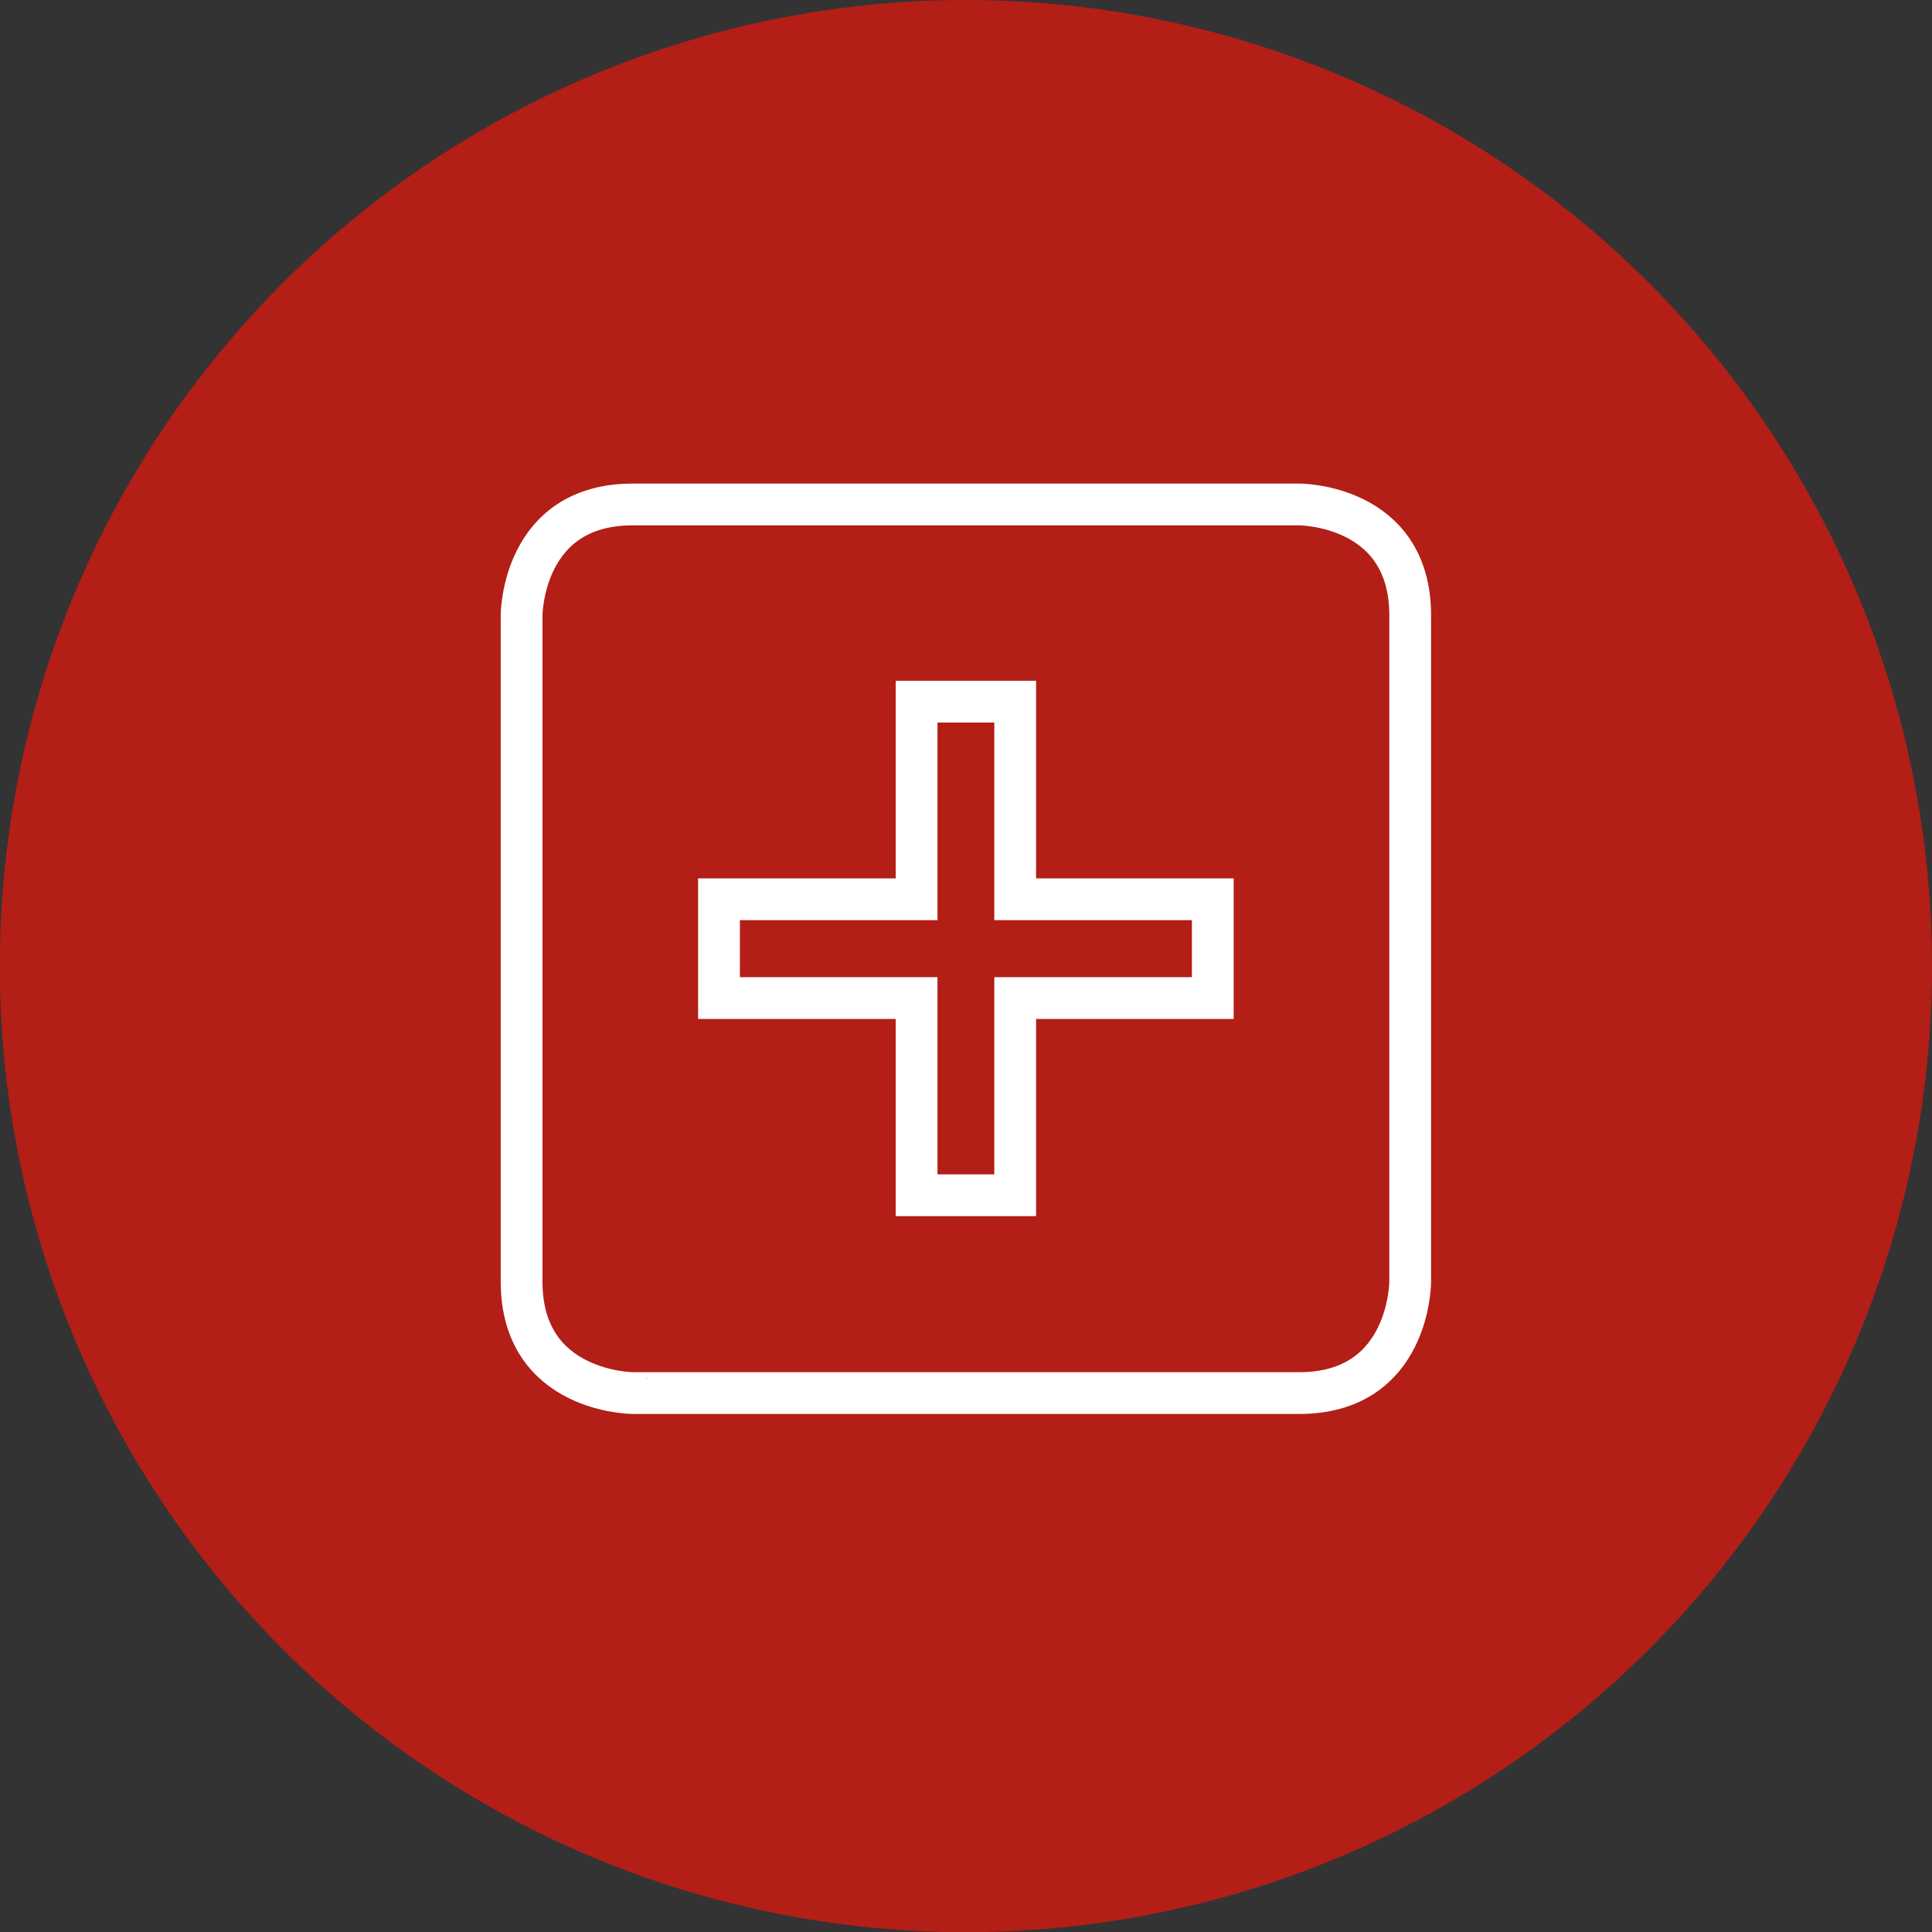
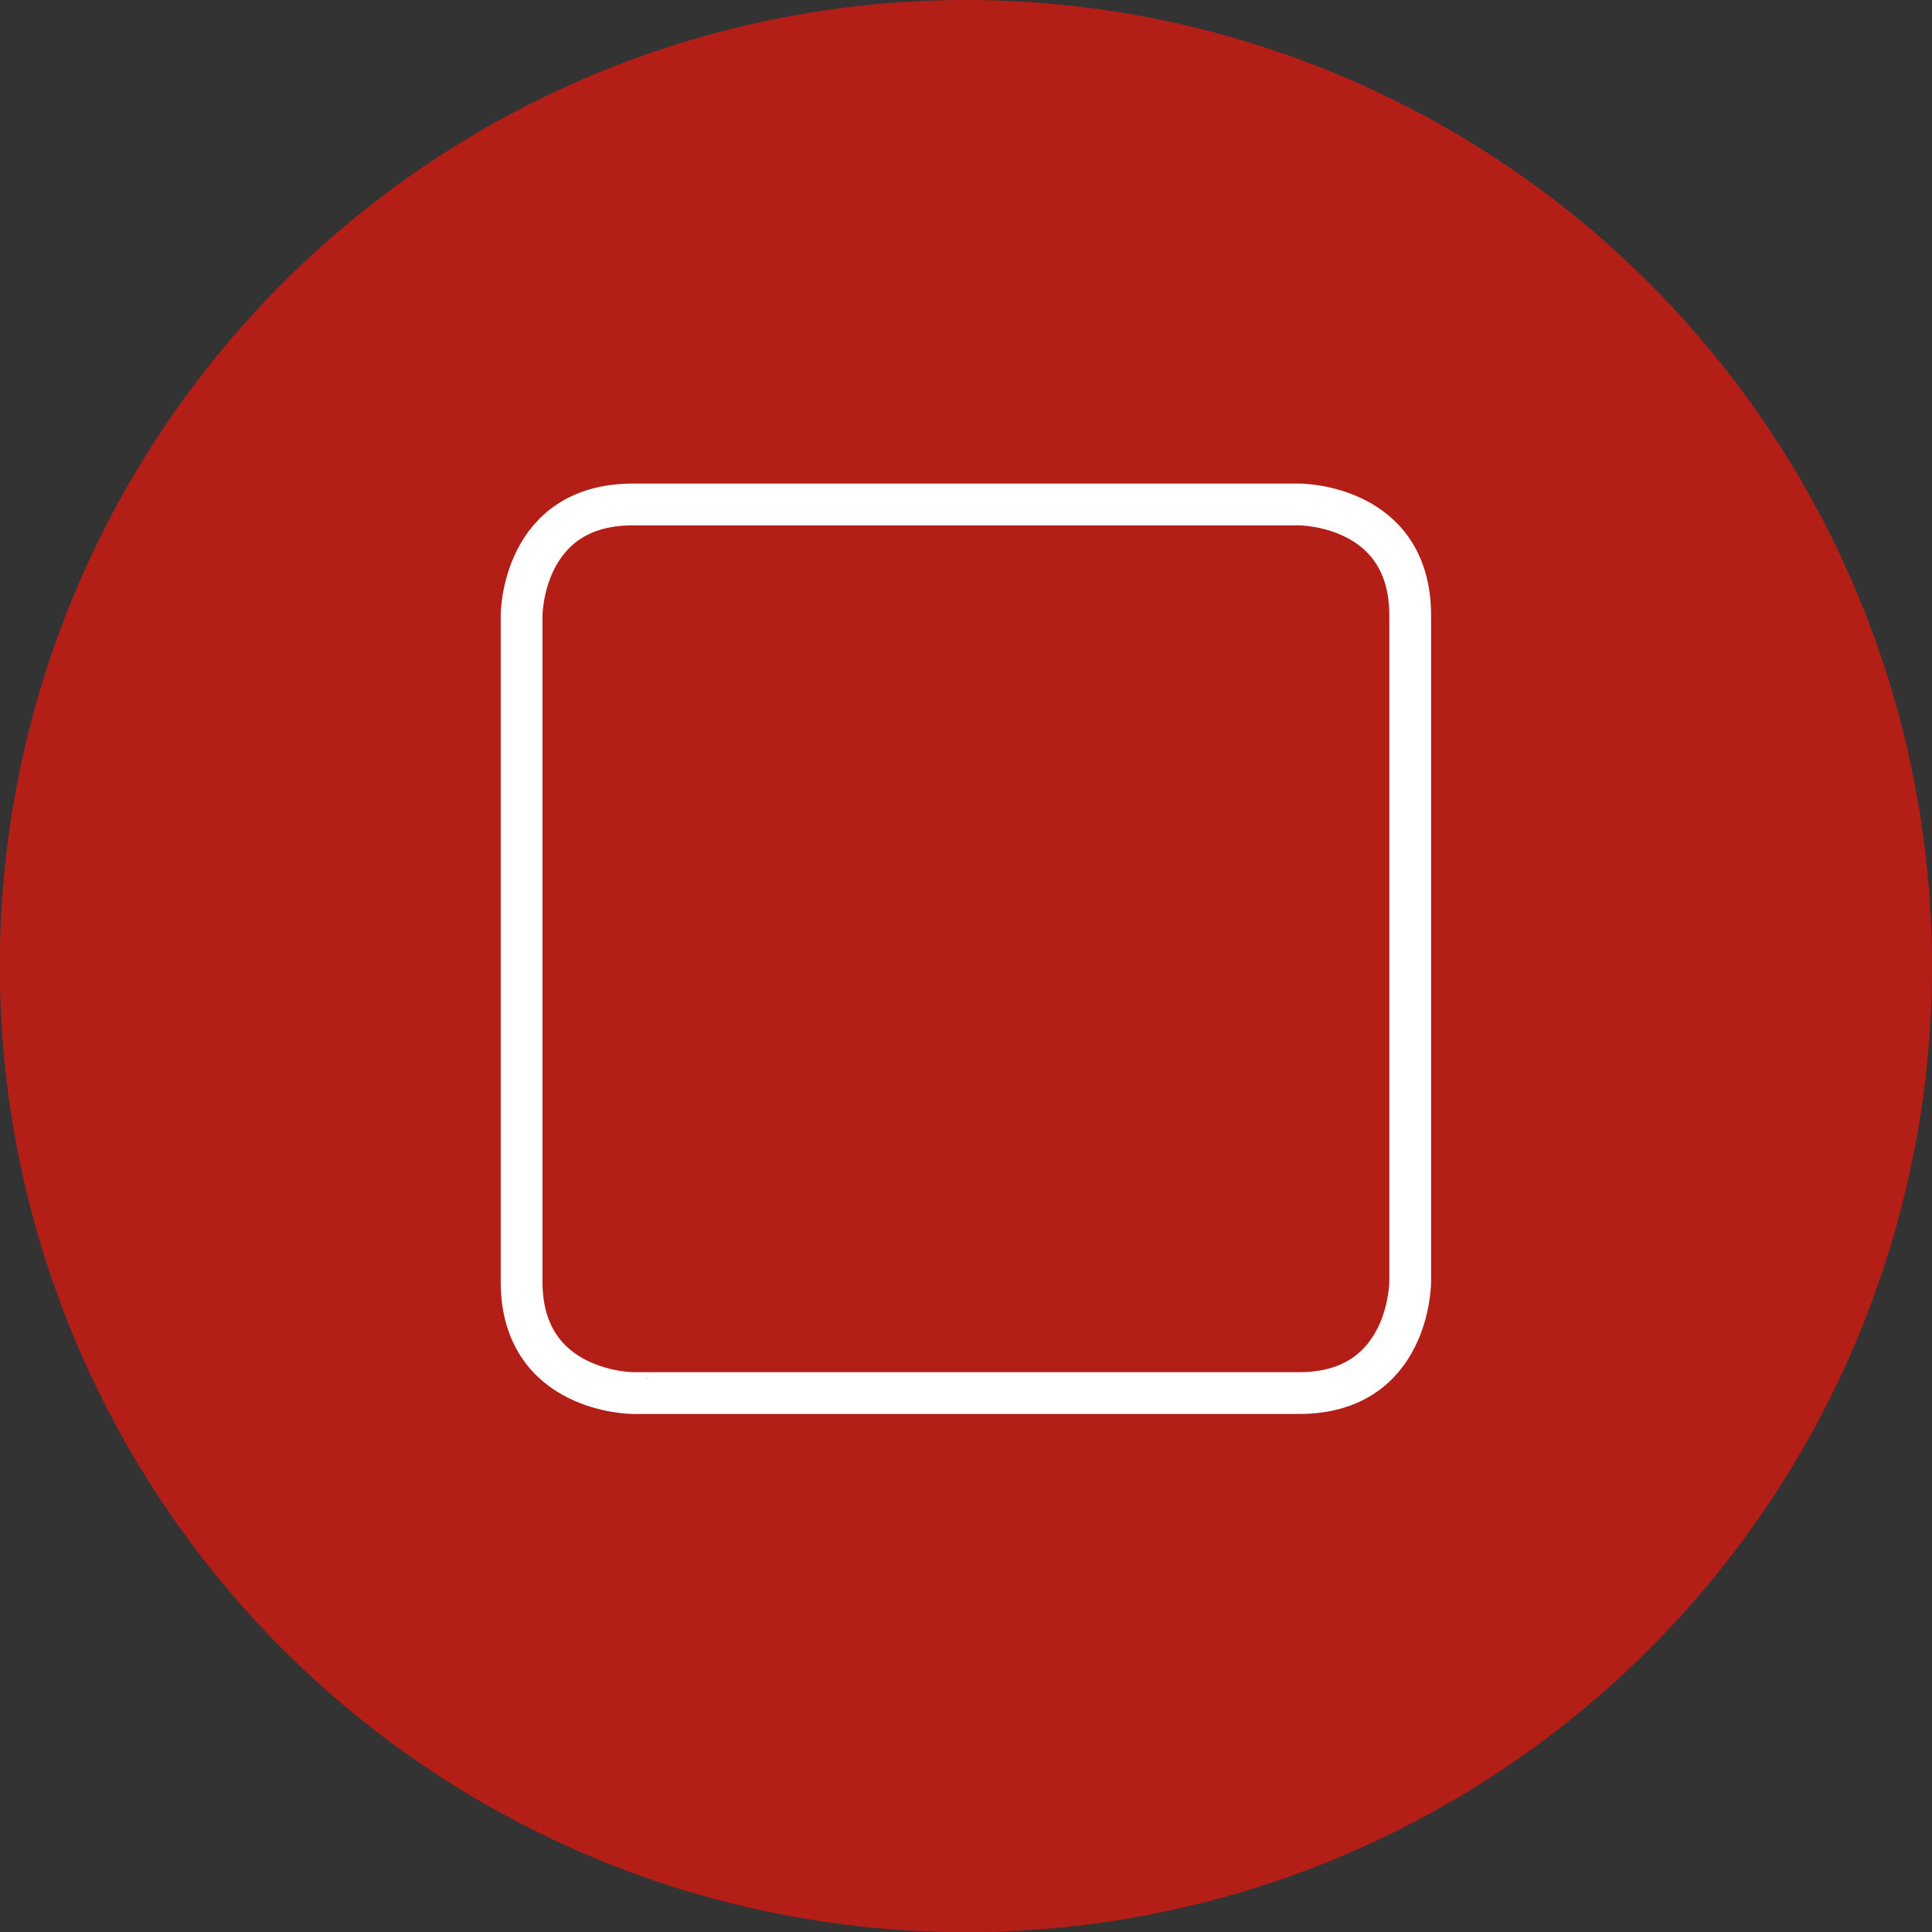
<svg xmlns="http://www.w3.org/2000/svg" version="1.1" id="Capa_1" x="0px" y="0px" width="9.249px" height="9.249px" viewBox="0 0 9.249 9.249" enable-background="new 0 0 9.249 9.249" xml:space="preserve">
  <rect x="0" y="0" width="9.249" height="9.249" fill="#333333" stroke="none" />
  <g>
    <circle fill="#B31E17" cx="4.624" cy="4.625" r="4.625" />
    <g>
      <path fill="none" stroke="#FFFFFF" stroke-width="0.2" stroke-miterlimit="10" d="M3.029,2.415H6.22c0,0,0.531-0.001,0.531,0.531    s0,3.19,0,3.19s0,0.533-0.531,0.533c-0.533,0-3.191,0-3.191,0S2.497,6.667,2.497,6.136c0-0.53,0-3.19,0-3.19    S2.497,2.415,3.029,2.415z" />
-       <polygon fill="none" stroke="#FFFFFF" stroke-width="0.2" stroke-miterlimit="10" points="4.388,3.359 4.86,3.359 4.86,4.305    5.806,4.305 5.806,4.778 4.86,4.778 4.86,5.722 4.388,5.722 4.388,4.778 3.442,4.778 3.442,4.305 4.388,4.305   " />
    </g>
  </g>
</svg>